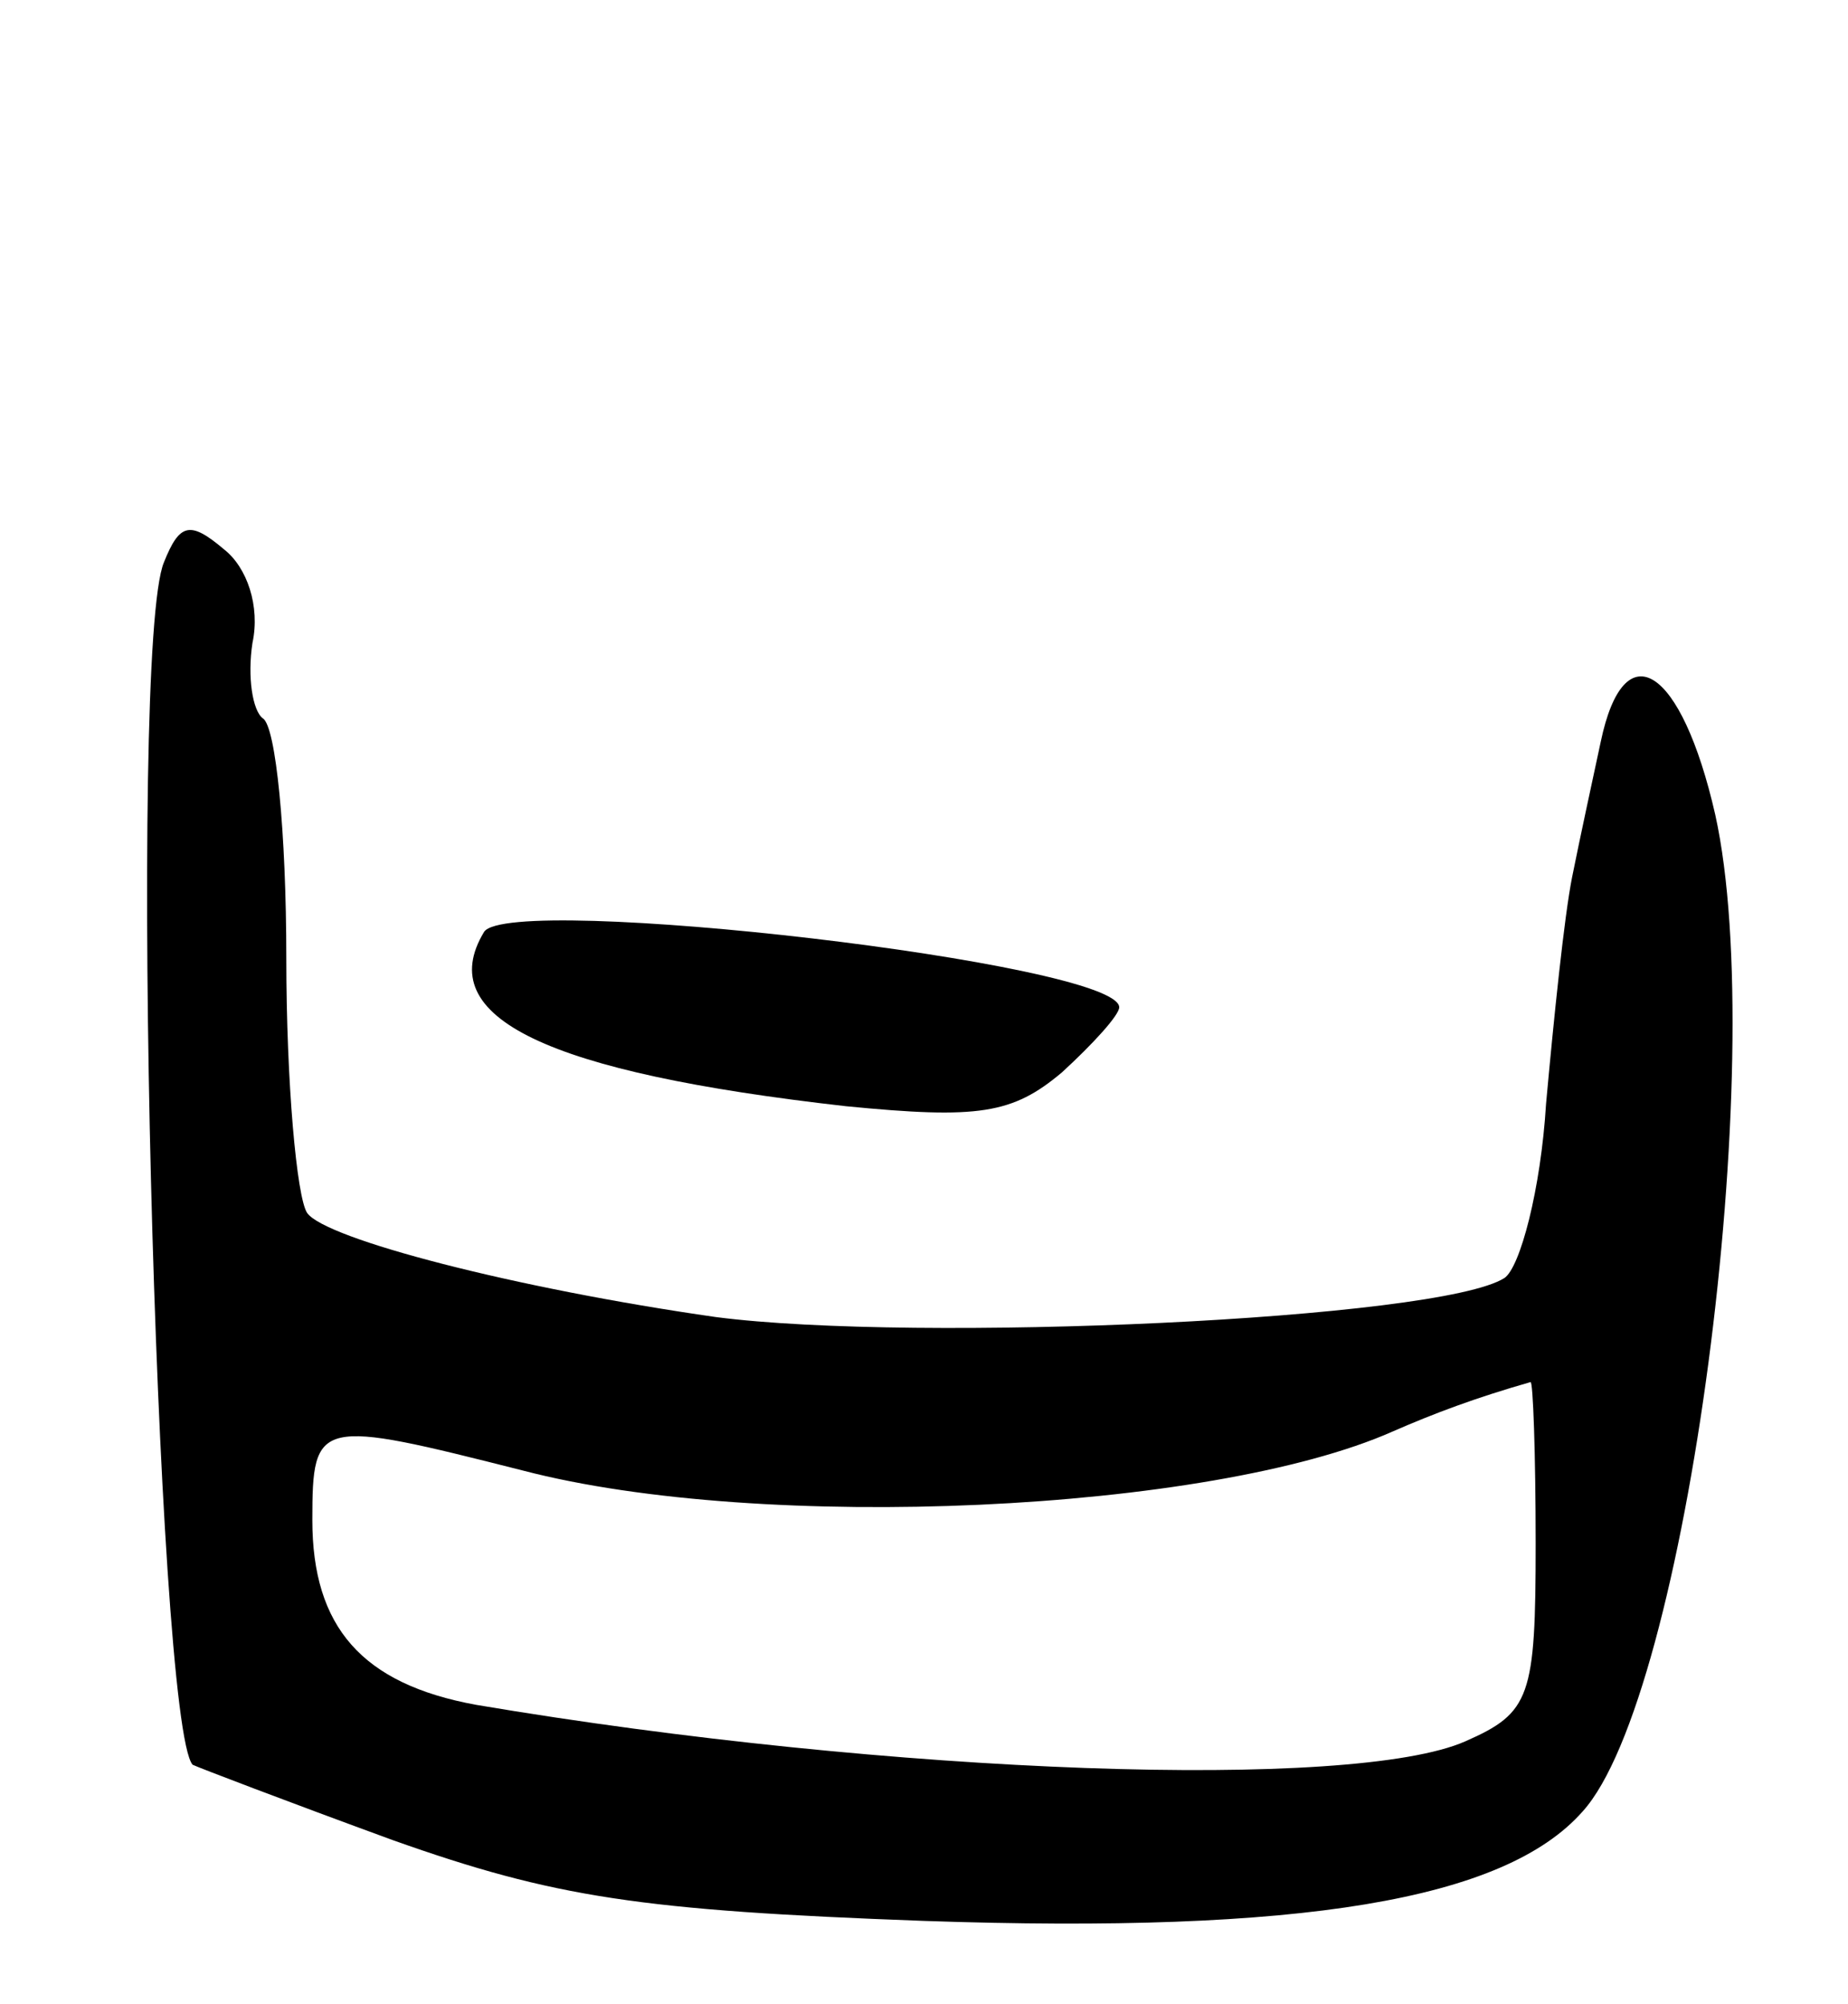
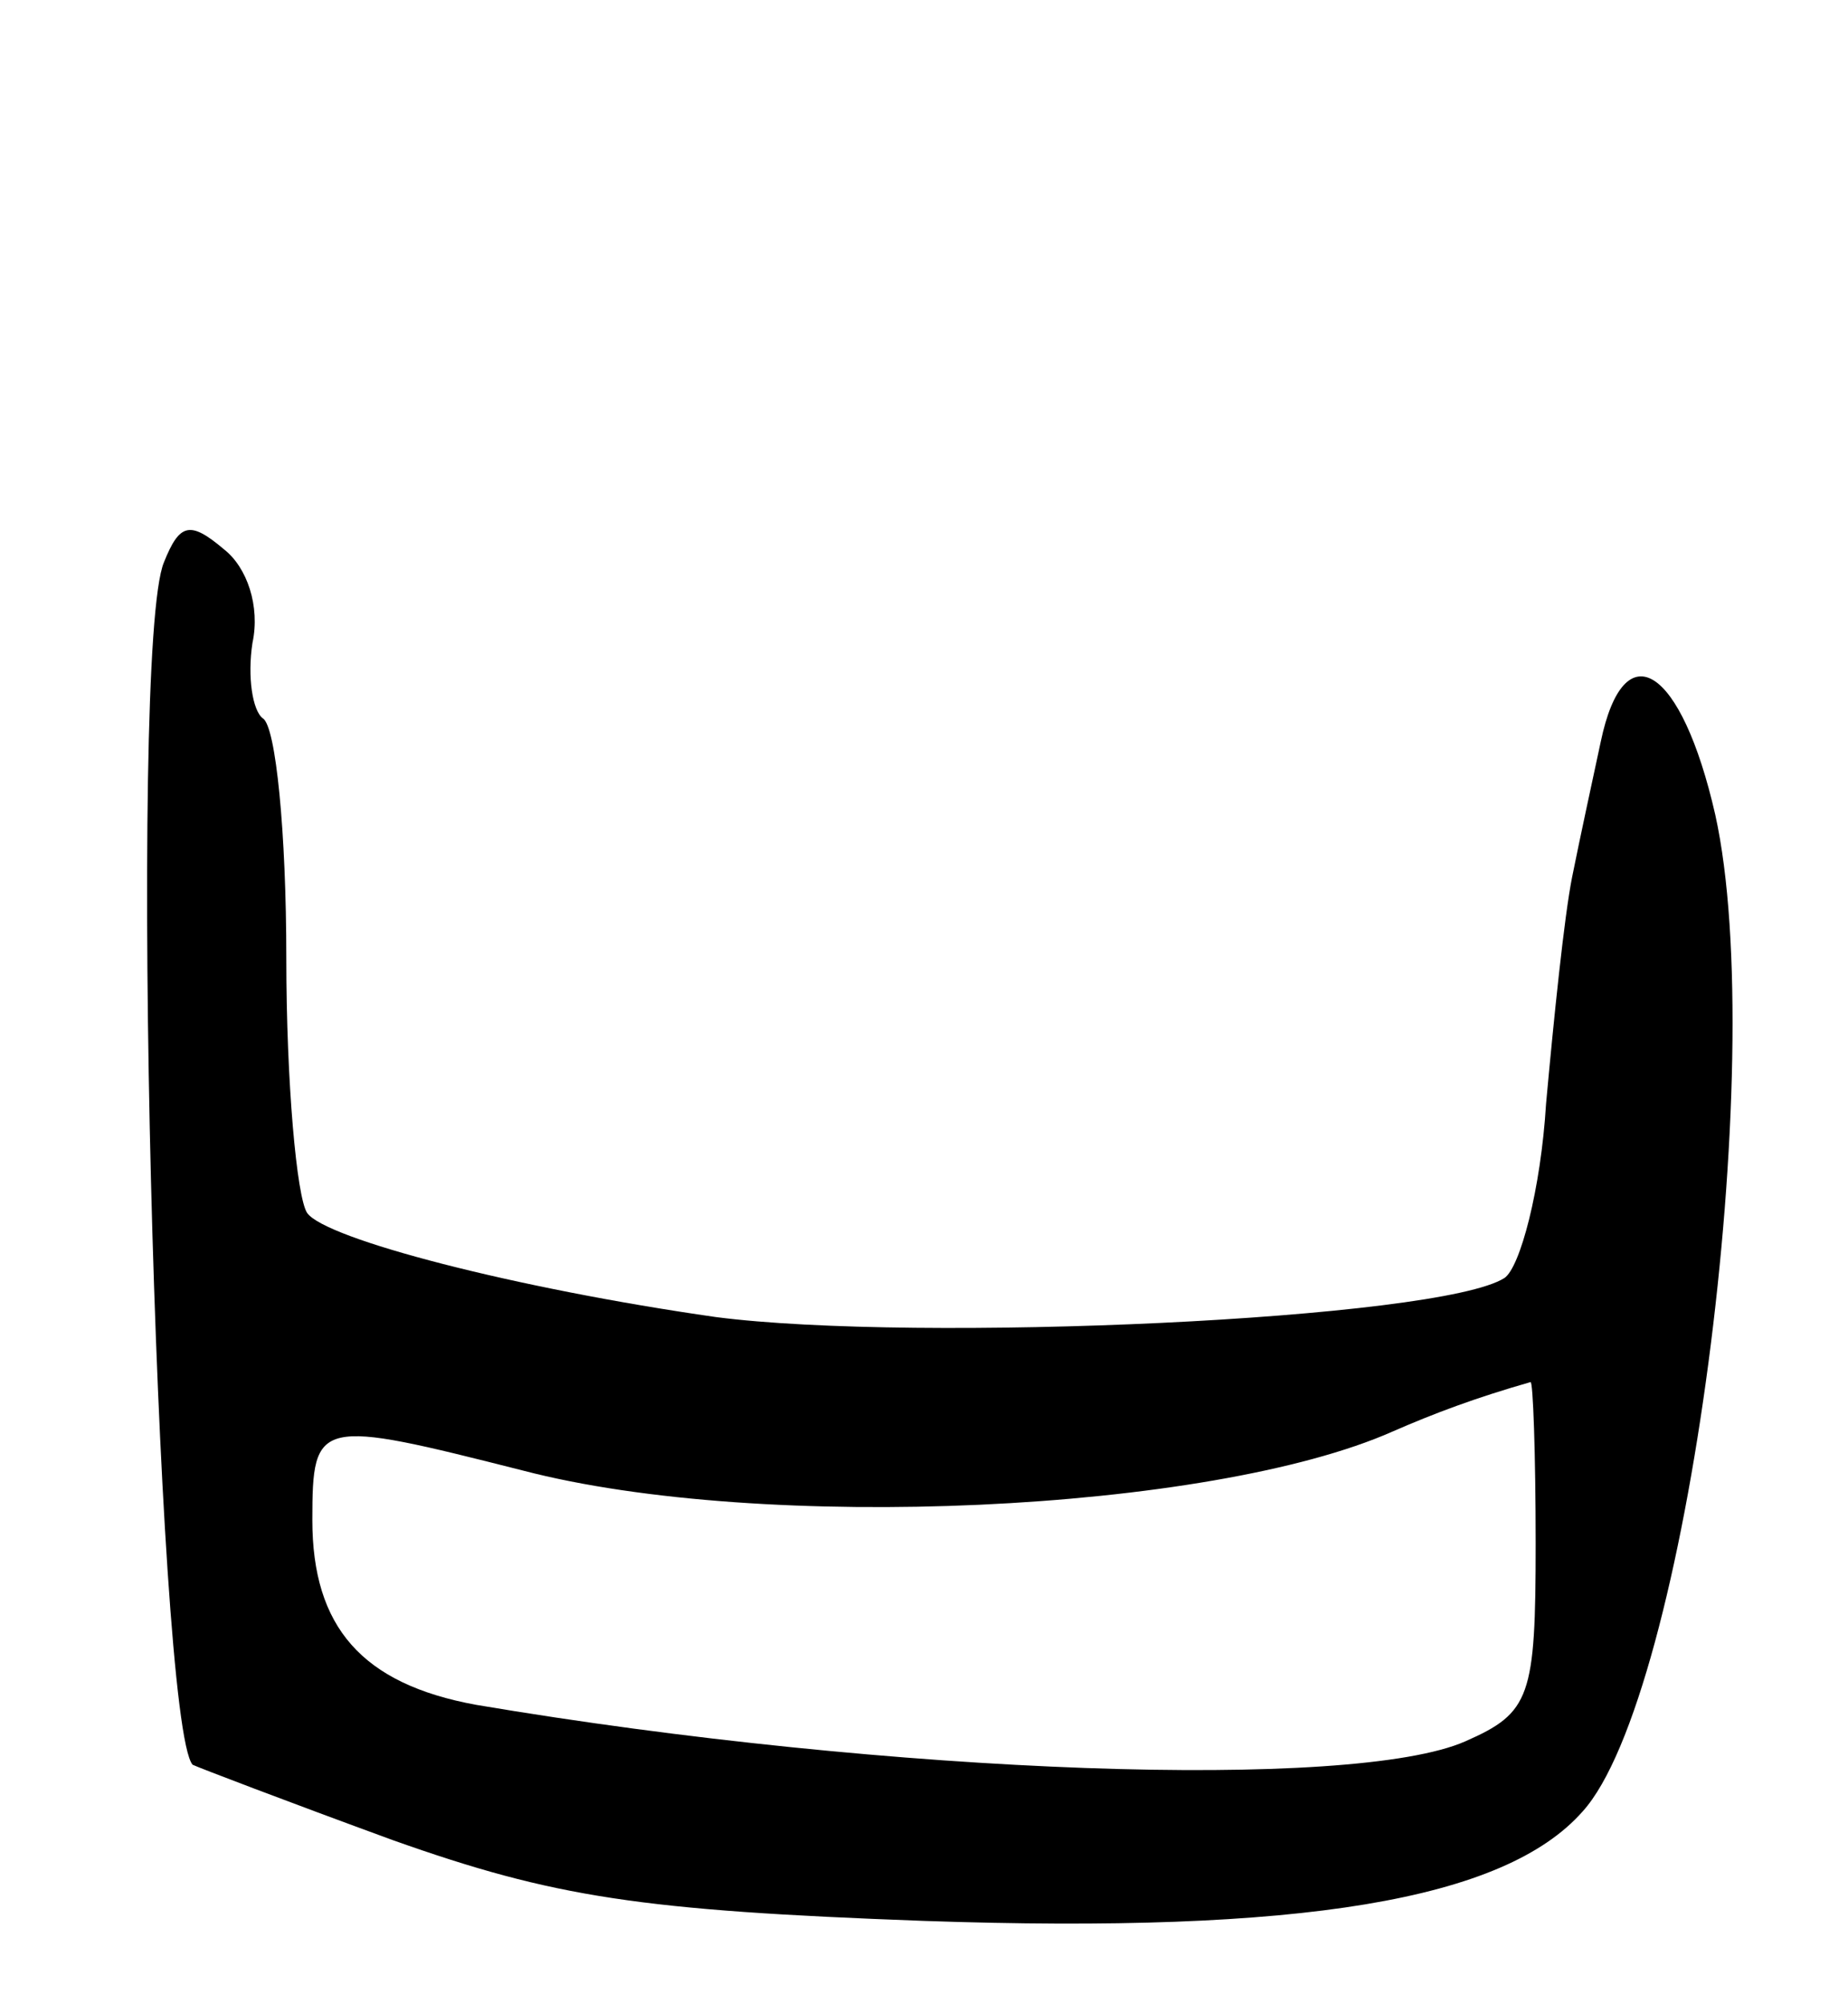
<svg xmlns="http://www.w3.org/2000/svg" version="1.0" width="71" height="77" viewBox="0 0 71 77">
  <g transform="translate(0,77) scale(0.1,-0.1)">
    <path d="M63 554 c-14 -33 -3 -446 11 -462 2 -1 36 -14 77 -29 62 -22 95 -27 204 -31 145 -5 223 8 253 42 40 44 72 288 51 383 -13 57 -35 71 -44 28 -3 -14 -8 -37 -11 -52 -3 -15 -7 -54 -10 -87 -2 -33 -10 -63 -16 -67 -25 -16 -226 -25 -303 -15 -77 11 -150 30 -157 40 -4 6 -8 50 -8 98 0 48 -4 89 -9 92 -4 3 -6 16 -4 29 3 14 -2 29 -11 36 -13 11 -17 10 -23 -5z m527 -377 c0 -59 -2 -65 -27 -76 -43 -19 -220 -13 -380 14 -44 8 -63 30 -63 71 0 39 2 39 81 19 92 -24 264 -16 334 15 16 7 32 13 53 19 1 1 2 -28 2 -62z" />
-     <path d="M186 412 c-20 -33 24 -54 139 -67 51 -5 64 -3 83 13 12 11 22 22 22 25 0 17 -234 44 -244 29z" />
  </g>
</svg>